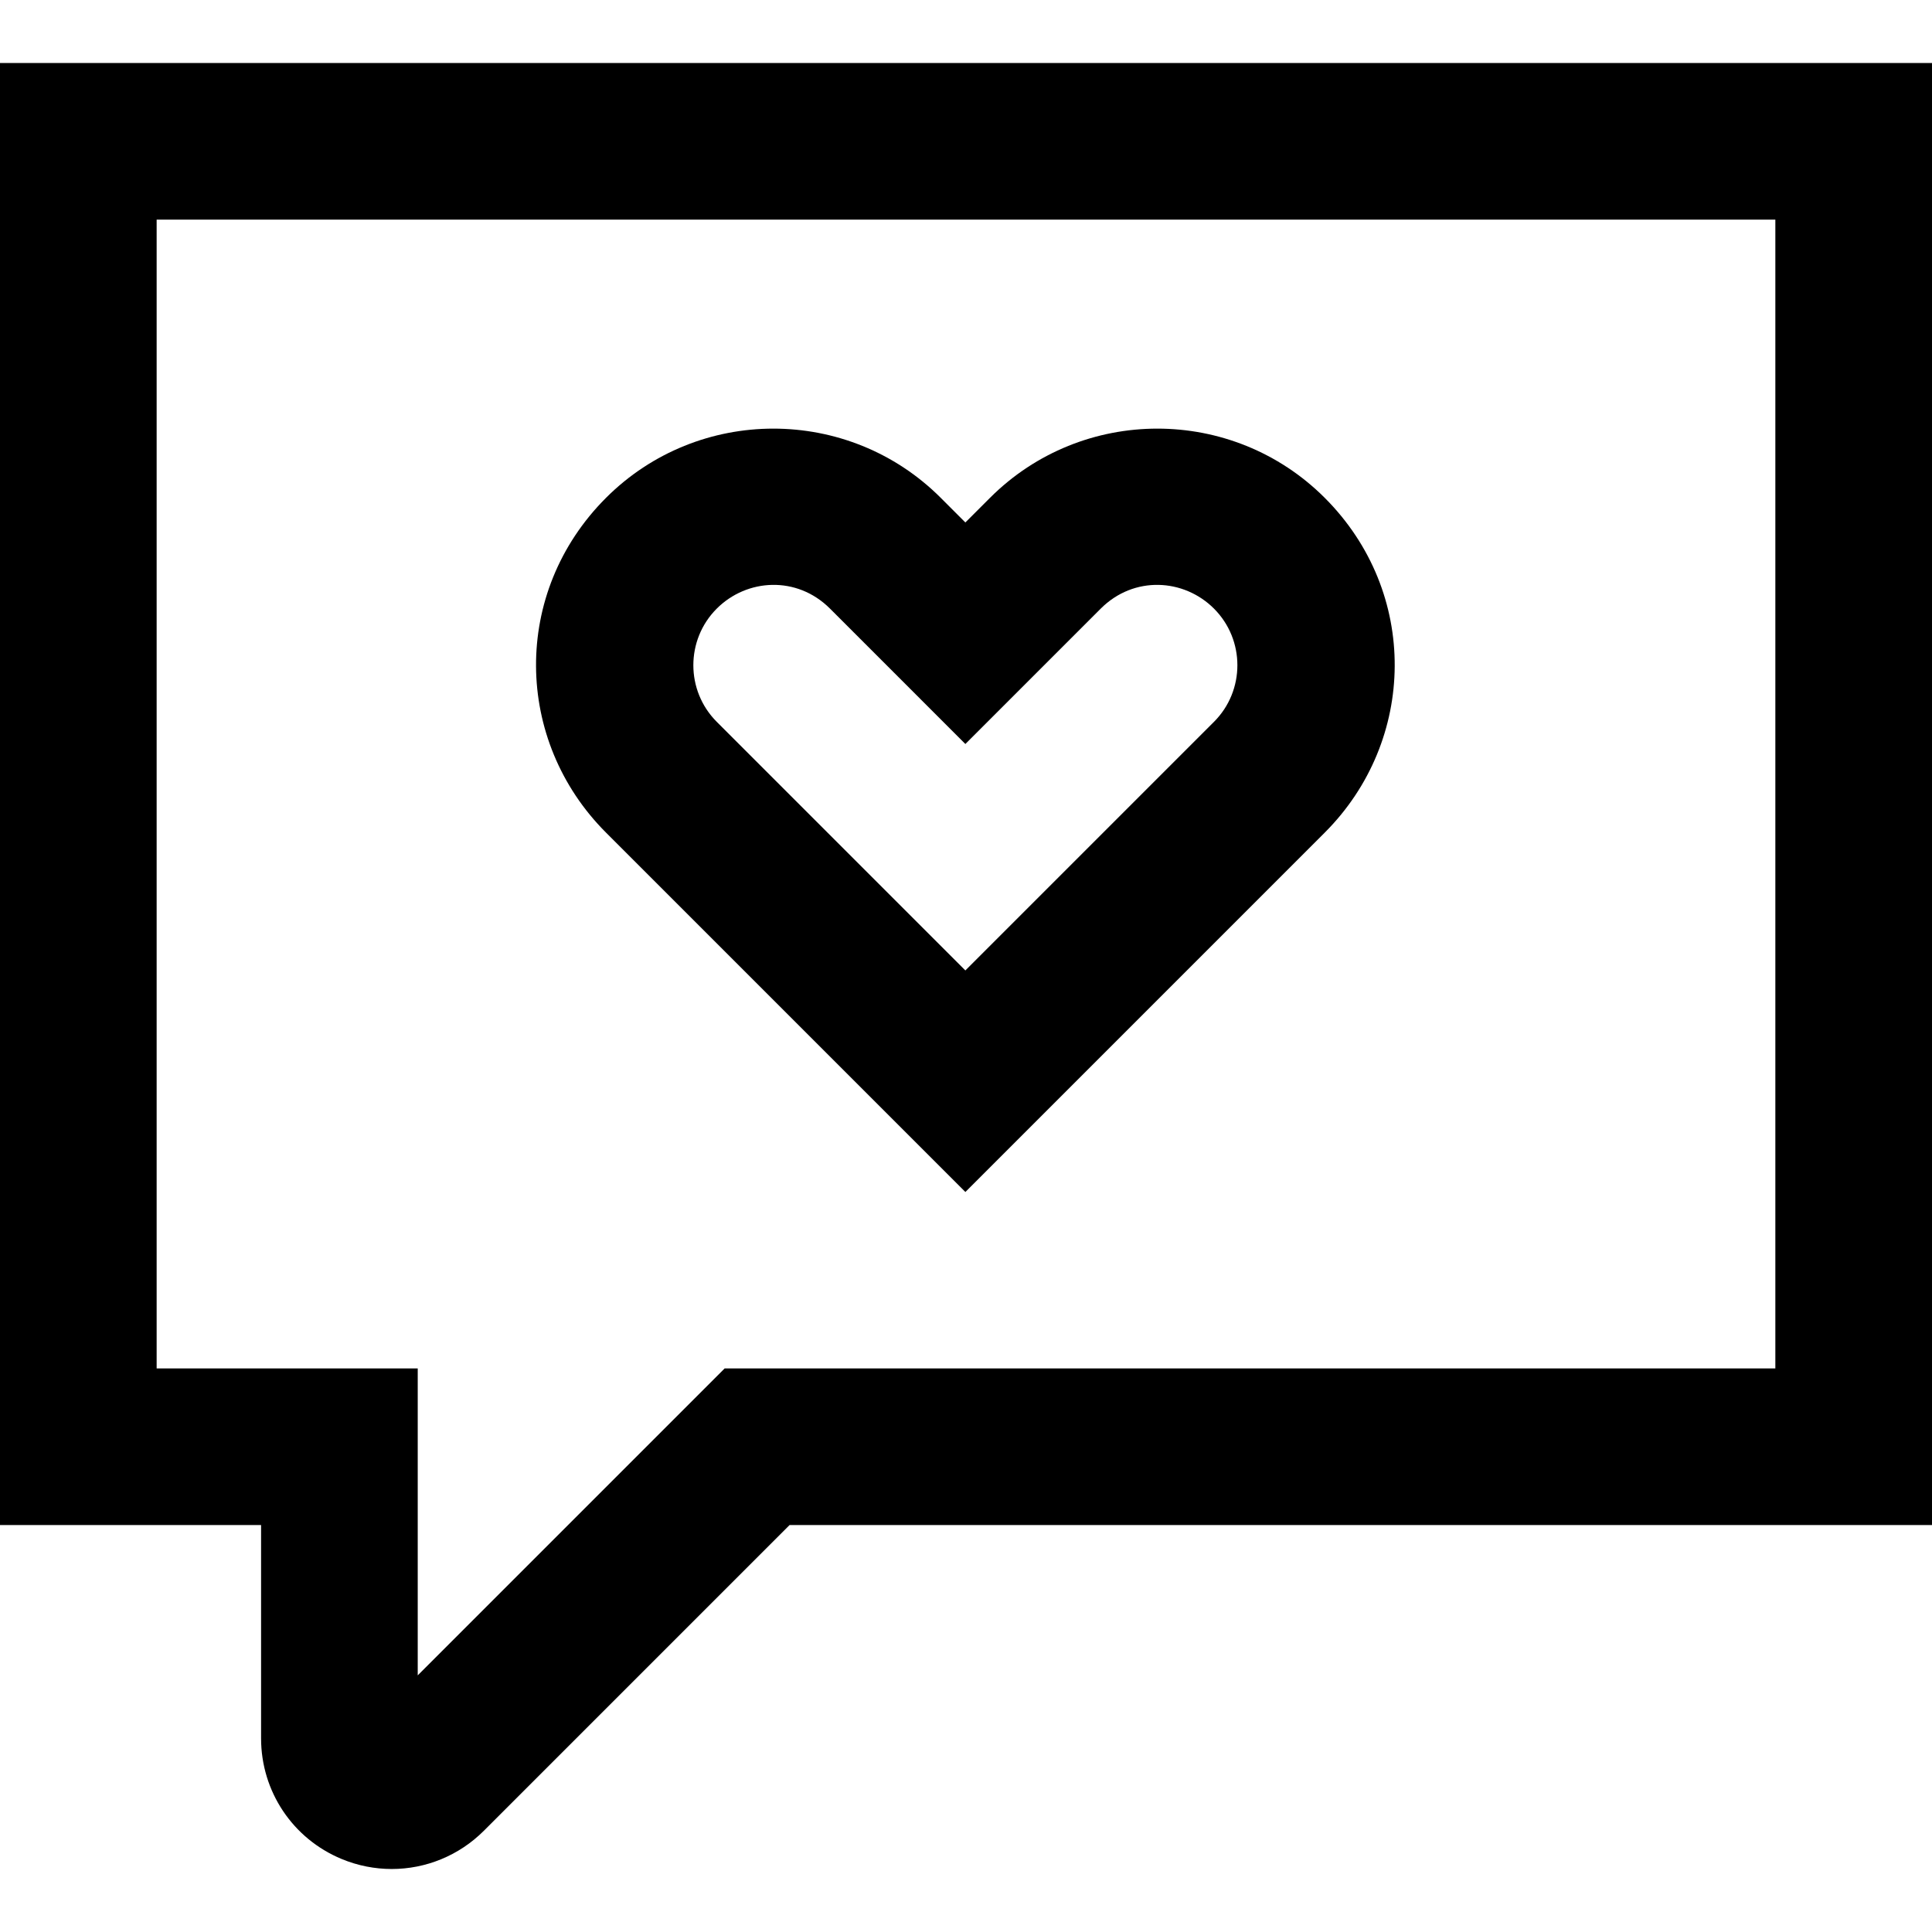
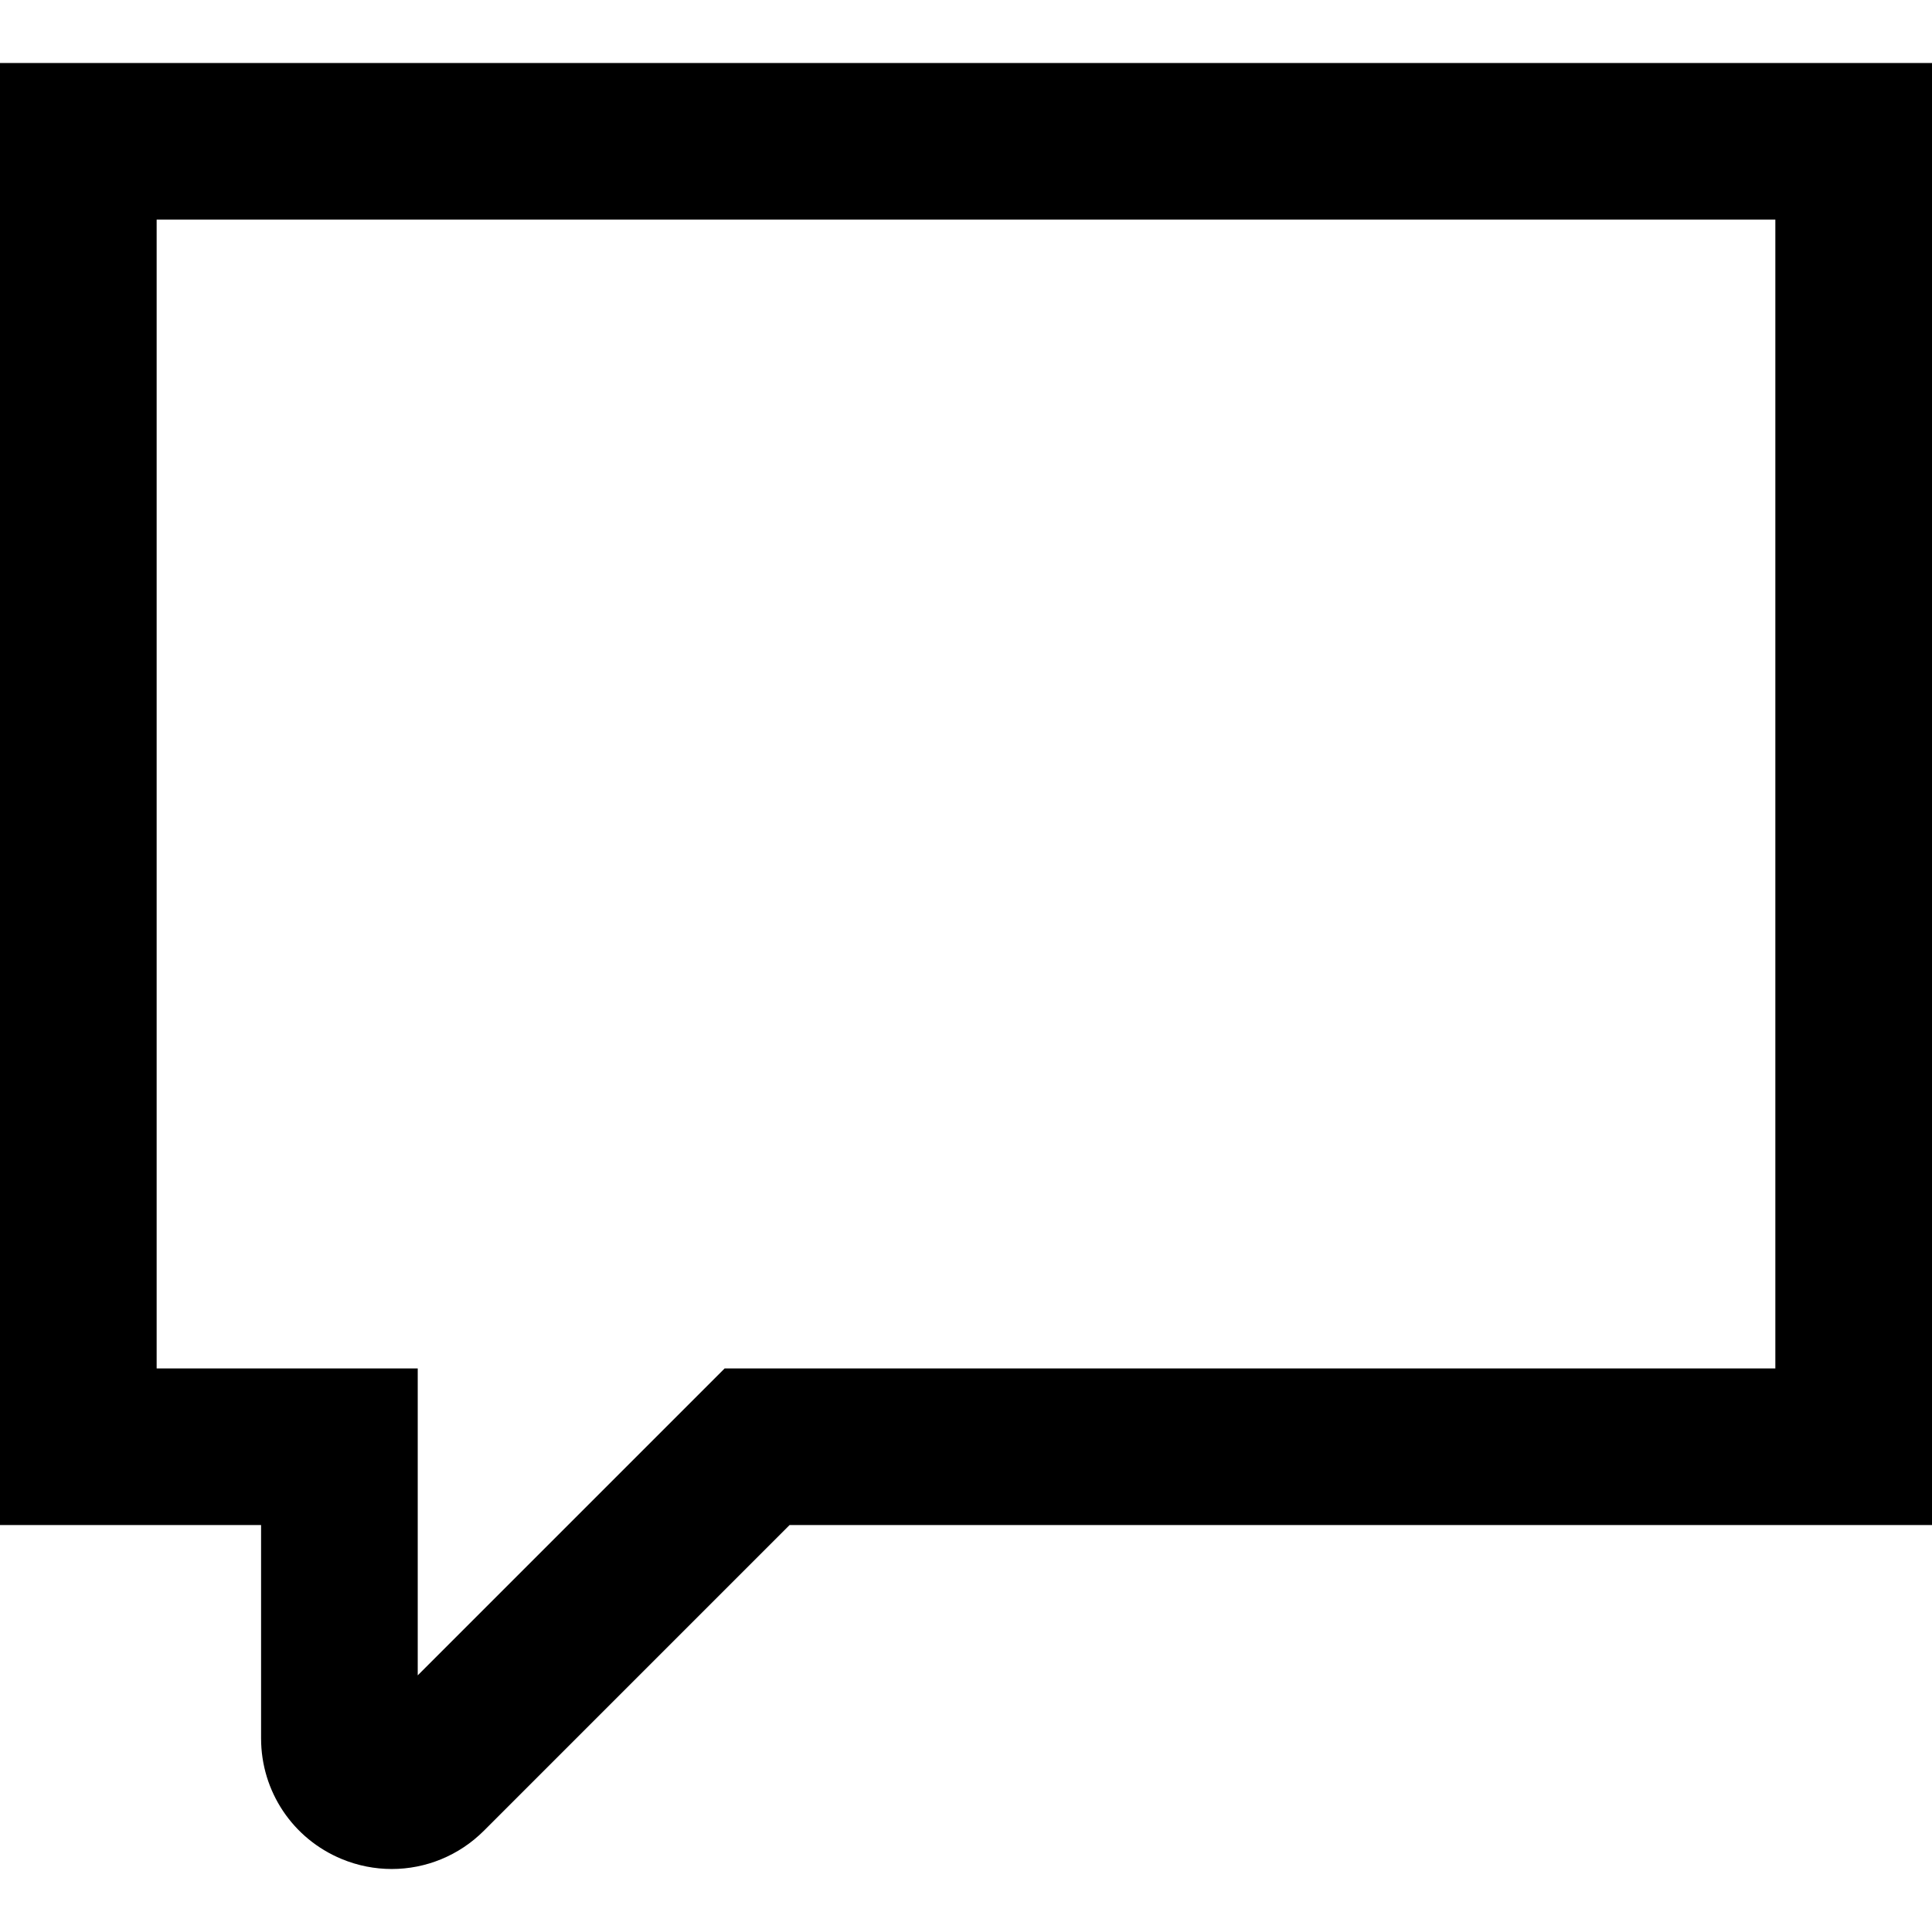
<svg xmlns="http://www.w3.org/2000/svg" fill="#000000" height="800px" width="800px" version="1.1" id="Layer_1" viewBox="0 0 512 512" xml:space="preserve">
  <g>
    <g>
      <path d="M0,16.695v387.459h69.189v56.539c0,14.041,8.383,26.587,21.355,31.961c4.306,1.784,8.811,2.65,13.275,2.65    c8.985,0,17.794-3.516,24.428-10.15l81-81H512V16.695H0z M470.487,362.641H192.051l-81.349,81.349v-81.349H41.513V58.209h428.973    V362.641z" />
    </g>
  </g>
  <g>
    <g>
-       <path d="M351.07,131.934c-24.458-24.458-64.255-24.46-88.714,0l-6.523,6.523l-6.523-6.523c-24.461-24.46-64.256-24.458-88.714,0    c-25.069,25.069-24.375,64.339,0,88.714l95.238,95.239l95.238-95.239C375.445,196.273,376.139,157.001,351.07,131.934z     M321.716,191.294l-65.883,65.883l-65.883-65.883c-8.274-8.274-8.274-21.734,0-30.007c7.984-7.984,21.227-8.779,30.007,0    l35.877,35.879l35.877-35.879c8.779-8.779,22.023-7.984,30.007,0C329.988,169.561,329.988,183.022,321.716,191.294z" />
-     </g>
+       </g>
  </g>
</svg>